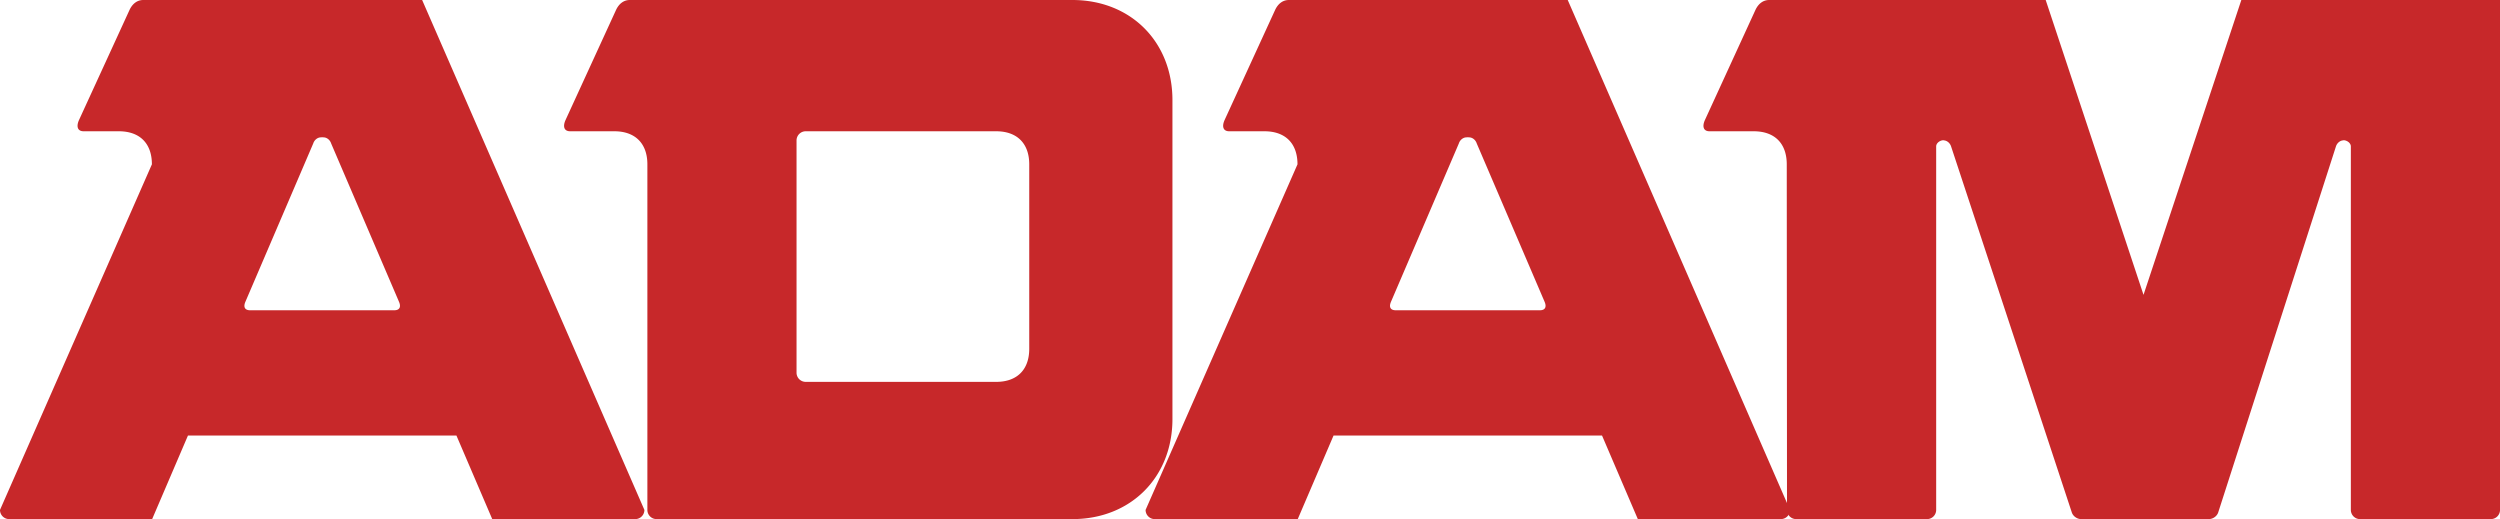
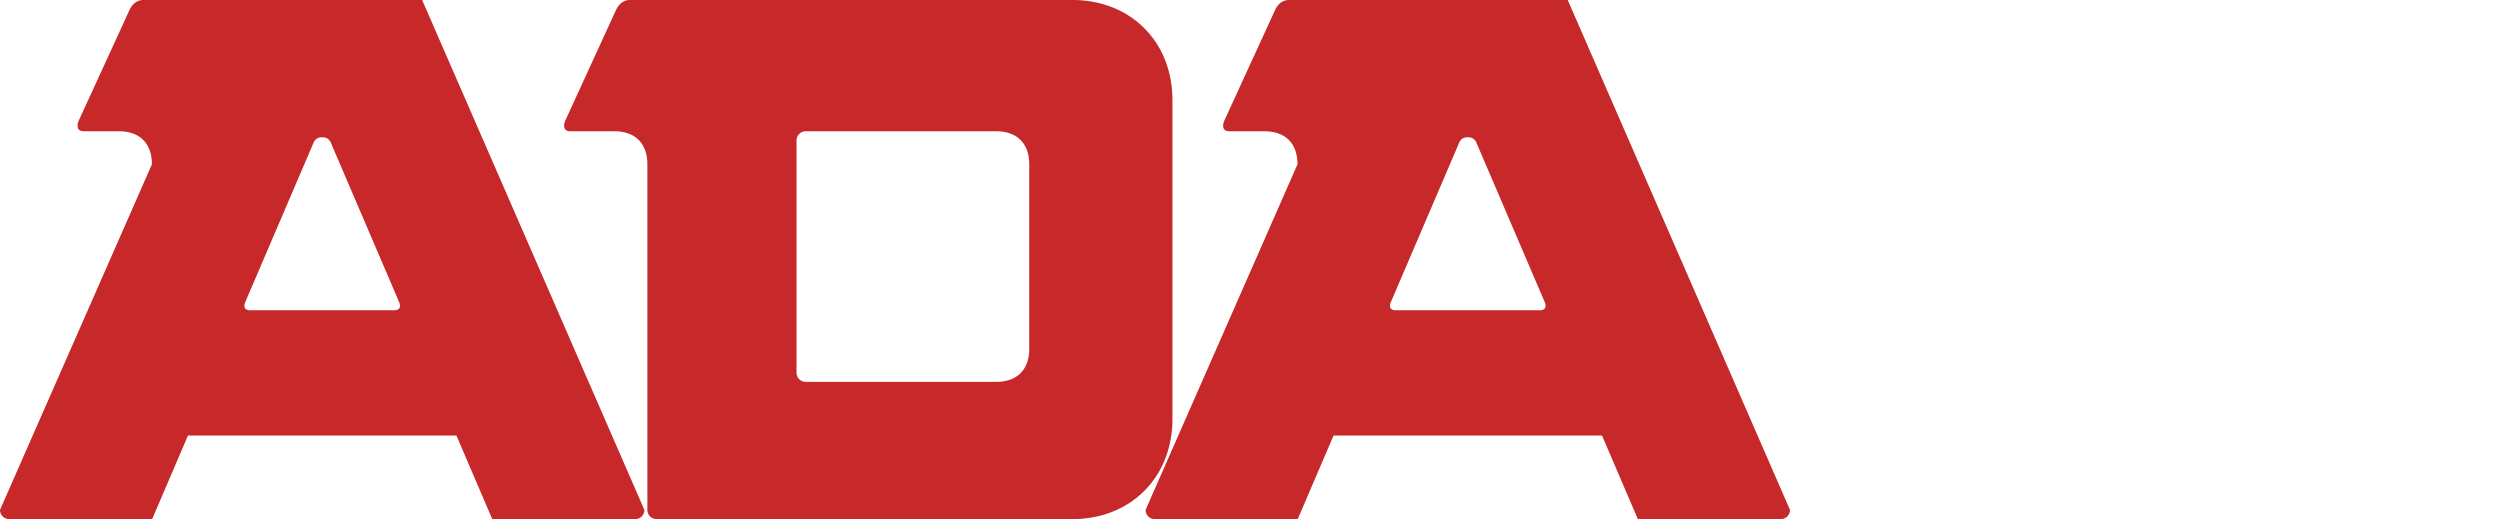
<svg xmlns="http://www.w3.org/2000/svg" xmlns:ns1="http://sodipodi.sourceforge.net/DTD/sodipodi-0.dtd" xmlns:ns2="http://www.inkscape.org/namespaces/inkscape" height="183.747" width="884.92" version="1.1" id="svg3" ns1:docname="adam.svg" ns2:version="1.4 (86a8ad7, 2024-10-11)">
  <defs id="defs3" />
  <ns1:namedview id="namedview3" pagecolor="#ffffff" bordercolor="#000000" borderopacity="0.25" ns2:showpageshadow="2" ns2:pageopacity="0.0" ns2:pagecheckerboard="true" ns2:deskcolor="#d1d1d1" ns2:zoom="2.0871944" ns2:cx="446.53244" ns2:cy="99.894865" ns2:window-width="3840" ns2:window-height="2066" ns2:window-x="-11" ns2:window-y="-11" ns2:window-maximized="1" ns2:current-layer="svg3" />
  <g fill="#c7282a" id="g3">
-     <path d="M758.736 104.37 724.108.002h-97.857c-2.2 0-3.872 1.364-4.884 3.522L603.46 42.549c-.97 2.2-.53 3.916 1.67 3.916h15.62c7.44 0 11.705 4.312 11.705 11.706l.088 122.32a3.25 3.25 0 0 0 3.258 3.256h46.286a3.249 3.249 0 0 0 3.256-3.257V51.835c0-1.234 1.408-2.2 2.596-2.2l-.043.042c1.23 0 2.33.924 2.728 2.158l42.724 129.536c.44 1.364 1.89 2.376 3.344 2.376h45.144c1.452 0 2.903-1.012 3.344-2.376l41.668-129.536c.395-1.234 1.495-2.158 2.728-2.158l-.045-.042c1.188 0 2.596.966 2.596 2.2V180.49a3.25 3.25 0 0 0 3.257 3.257h46.287a3.248 3.248 0 0 0 3.254-3.257V.001h-91.564z" id="path1" />
    <path d="M516.384 50.777c.395-1.23 1.495-2.154 2.728-2.154l.439-.046.44.046c1.233 0 2.333.924 2.728 2.154l24.024 56.058c.792 1.848.176 2.99-1.671 2.99h-51.041c-1.847 0-2.463-1.142-1.671-2.99zM408.76 183.747h50.6l12.67-29.57h95.042l12.67 29.57h50.6a3.25 3.25 0 0 0 3.258-3.257L554.925.001h-98.689c-2.201 0-3.875 1.364-4.885 3.522l-17.908 39.026c-.967 2.2-.528 3.916 1.672 3.916h12.453c7.435 0 11.704 4.312 11.704 11.706l-53.77 122.32a3.249 3.249 0 0 0 3.258 3.256" id="path2" />
    <path d="M285.207 135.17a3.249 3.249 0 0 1-3.258-3.257v-82.19a3.25 3.25 0 0 1 3.258-3.258h67.408c7.392 0 11.704 4.312 11.704 11.706v65.294c0 7.394-4.312 11.704-11.704 11.704zm94.381 48.577c20.636 0 35.419-14.786 35.419-35.422V35.423C415.007 14.787 400.224 0 379.588 0h-156.64c-2.2 0-3.872 1.364-4.887 3.522l-17.906 39.026c-.967 2.2-.528 3.916 1.672 3.916h15.621c7.39 0 11.703 4.312 11.703 11.706v122.32a3.249 3.249 0 0 0 3.256 3.256zM110.878 50.777c.398-1.23 1.498-2.154 2.729-2.154l.44-.046.441.046c1.231 0 2.331.924 2.727 2.154l24.024 56.058c.792 1.848.176 2.99-1.672 2.99h-51.04c-1.848 0-2.465-1.142-1.672-2.99zM3.255 183.747h50.6l12.672-29.57h95.04l12.672 29.57h50.6a3.249 3.249 0 0 0 3.256-3.257L149.424.001H50.731c-2.2 0-3.871 1.364-4.884 3.522L27.938 42.549c-.967 2.2-.527 3.916 1.674 3.916h12.45c7.438 0 11.705 4.312 11.705 11.706L0 180.49a3.247 3.247 0 0 0 3.255 3.256" id="path3" />
  </g>
</svg>